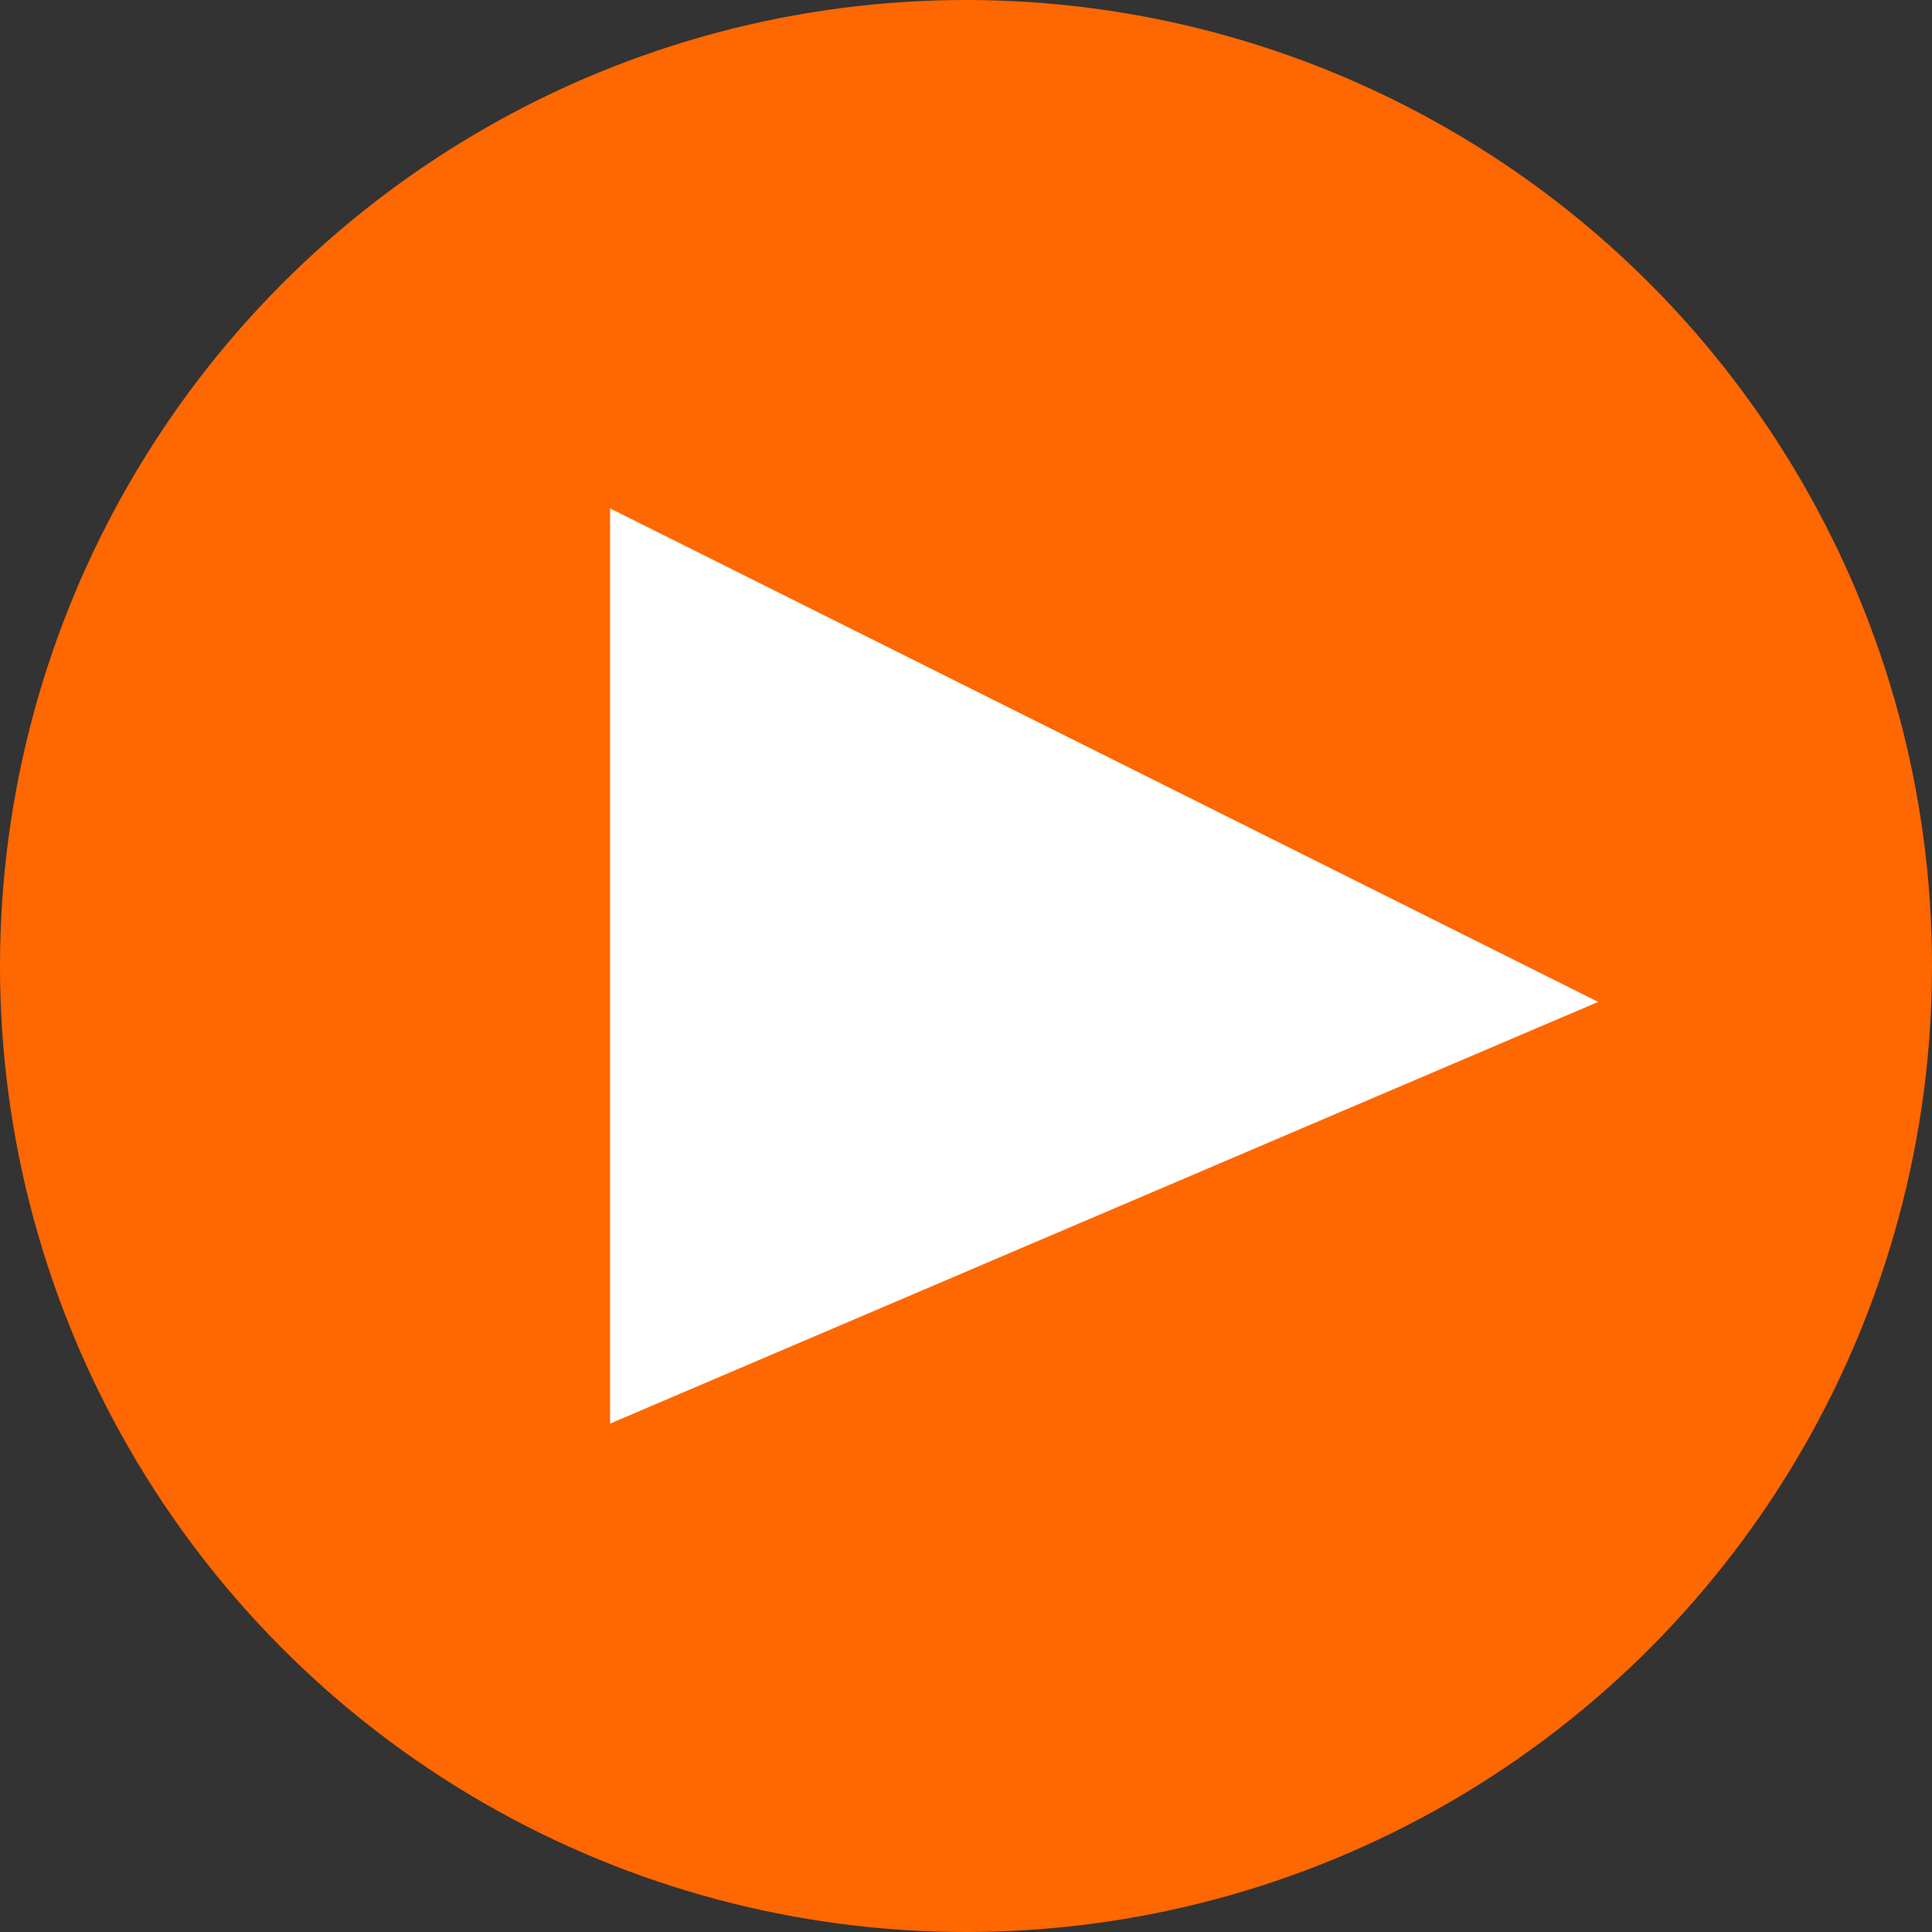
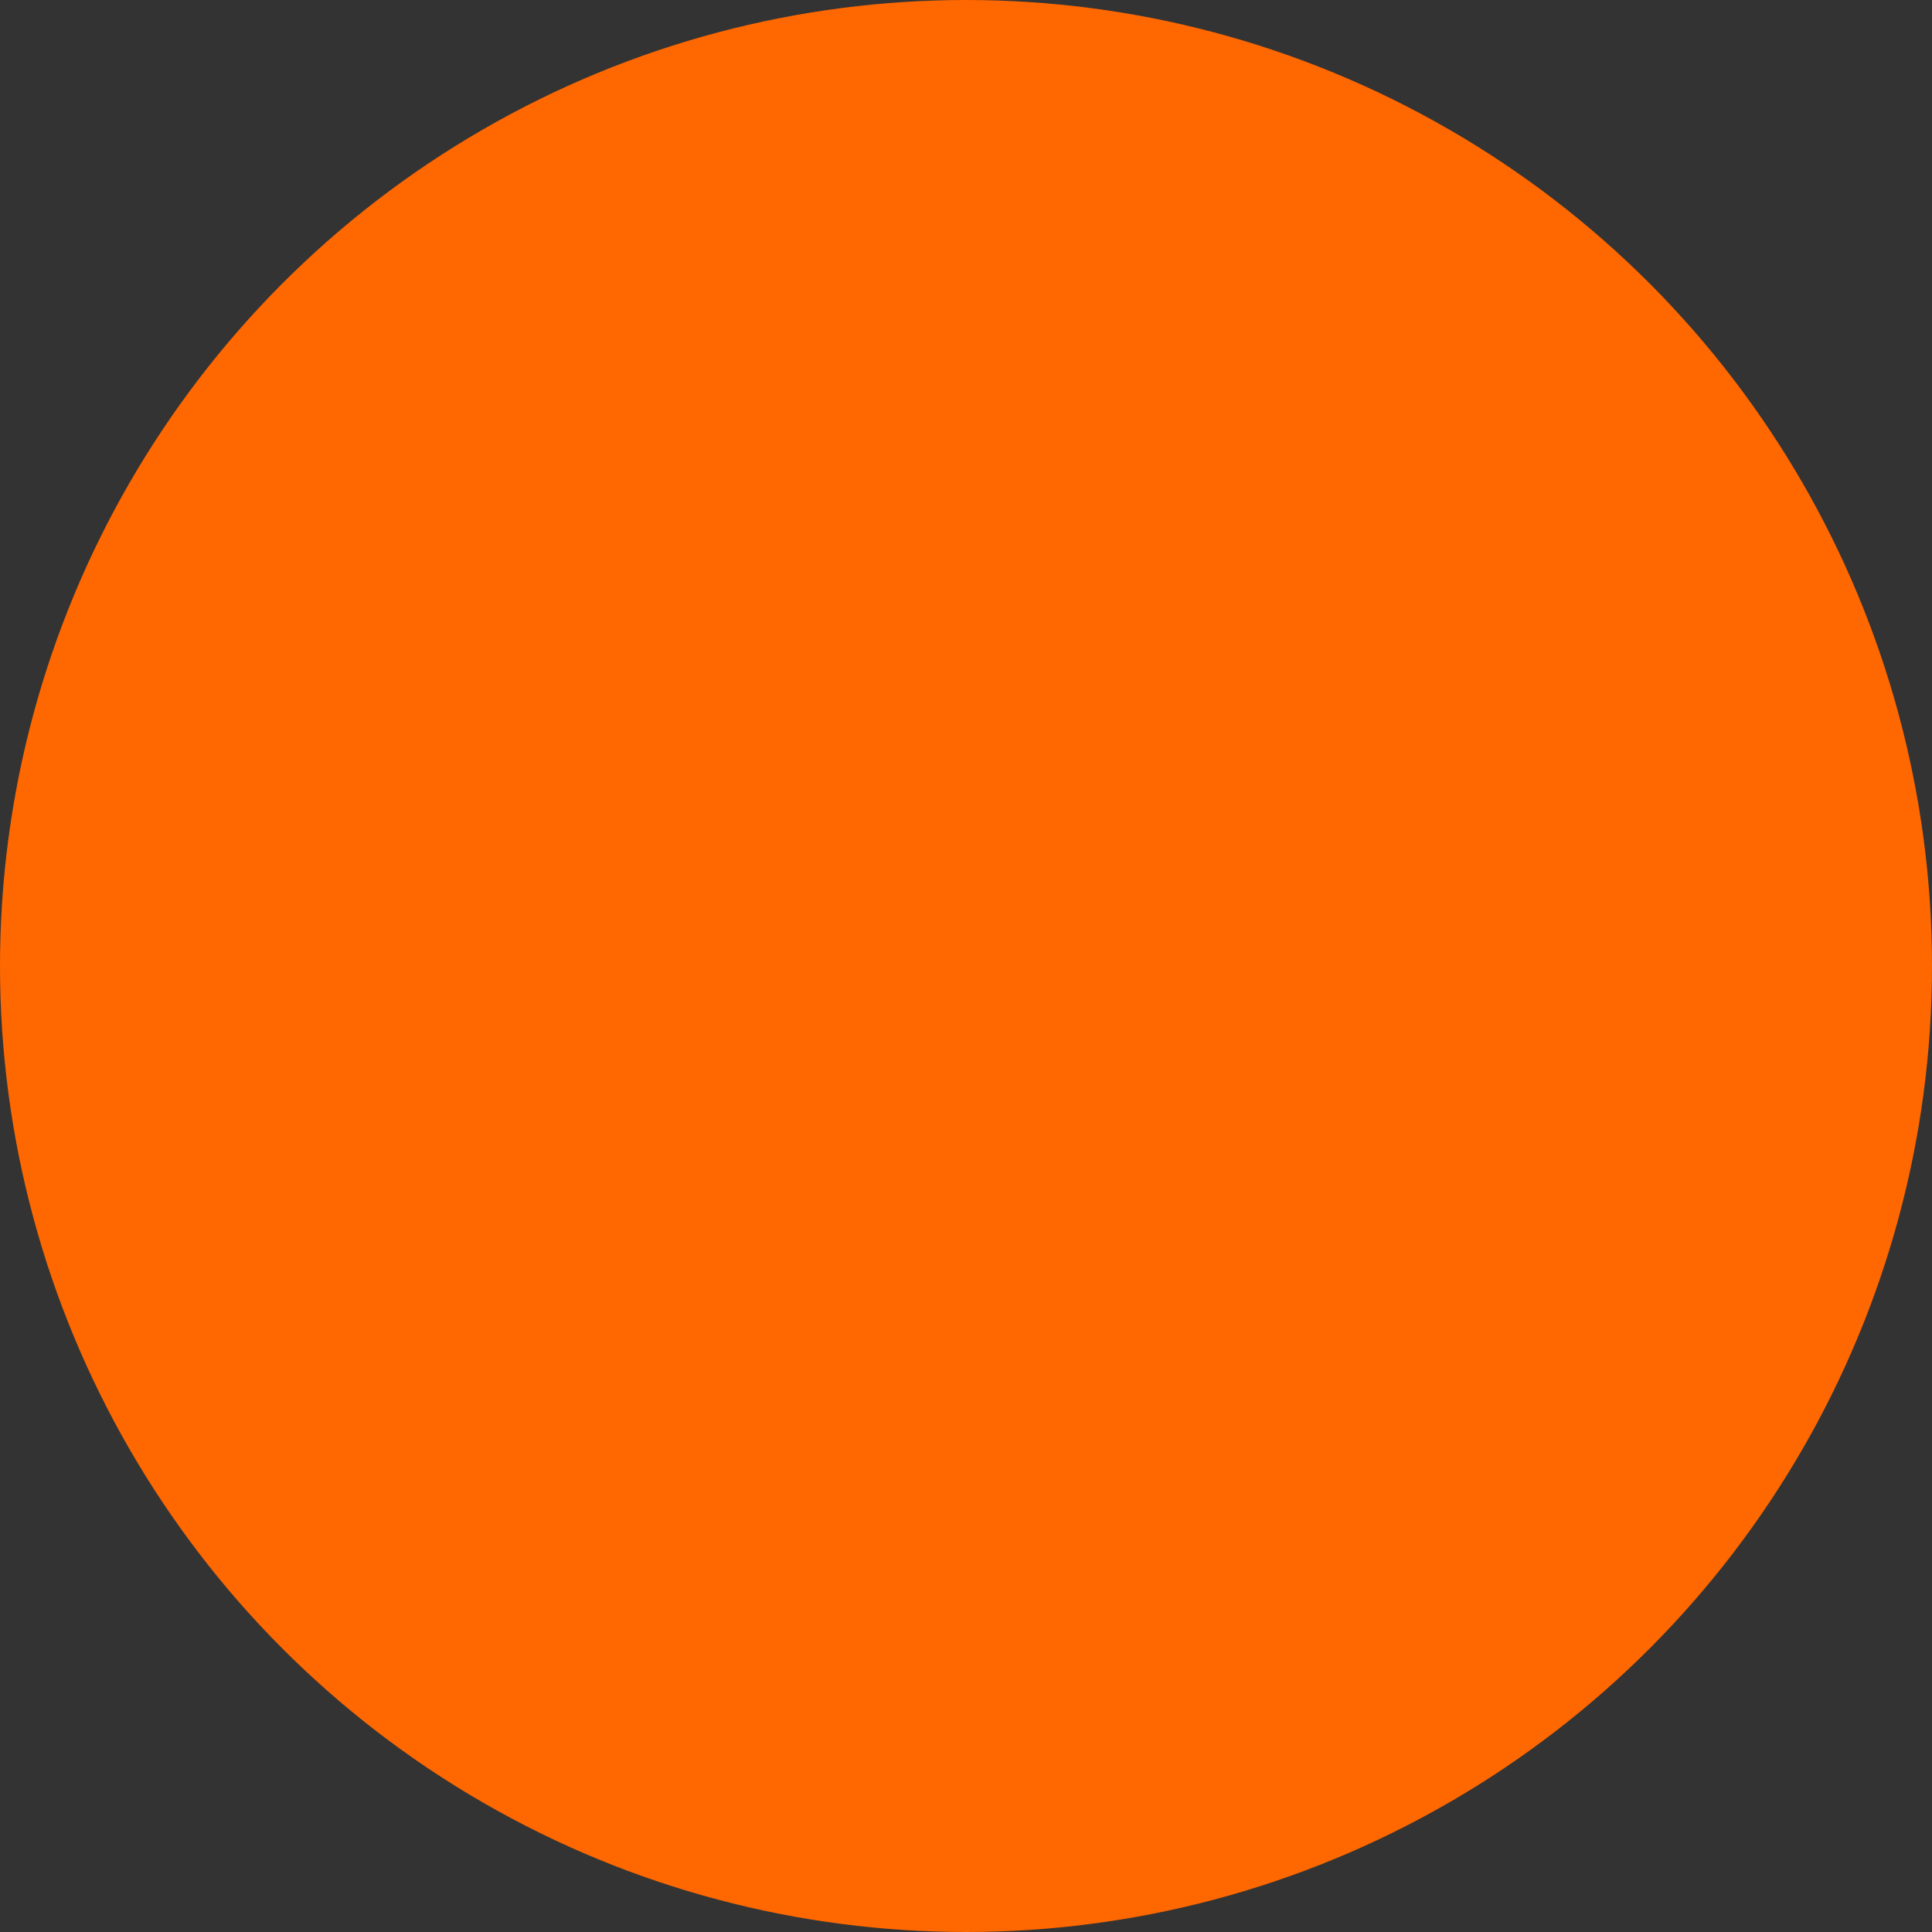
<svg xmlns="http://www.w3.org/2000/svg" id="video" width="19" height="19" viewBox="0 0 19 19">
  <rect x="0" y="0" width="19" height="19" fill="#333333" stroke="none" />
  <defs>
    <style>
      .cls-1 {
        fill: #ff6700;
      }

      .cls-2 {
        fill: #fff;
        fill-rule: evenodd;
      }
    </style>
  </defs>
  <circle id="Ellipse_1_copy" data-name="Ellipse 1 copy" class="cls-1" cx="9.5" cy="9.5" r="9.5" />
-   <path id="Rectangle_16_copy" data-name="Rectangle 16 copy" class="cls-2" d="M445,474l9.717,4.853L445,483v-9Z" transform="translate(-439 -469)" />
</svg>